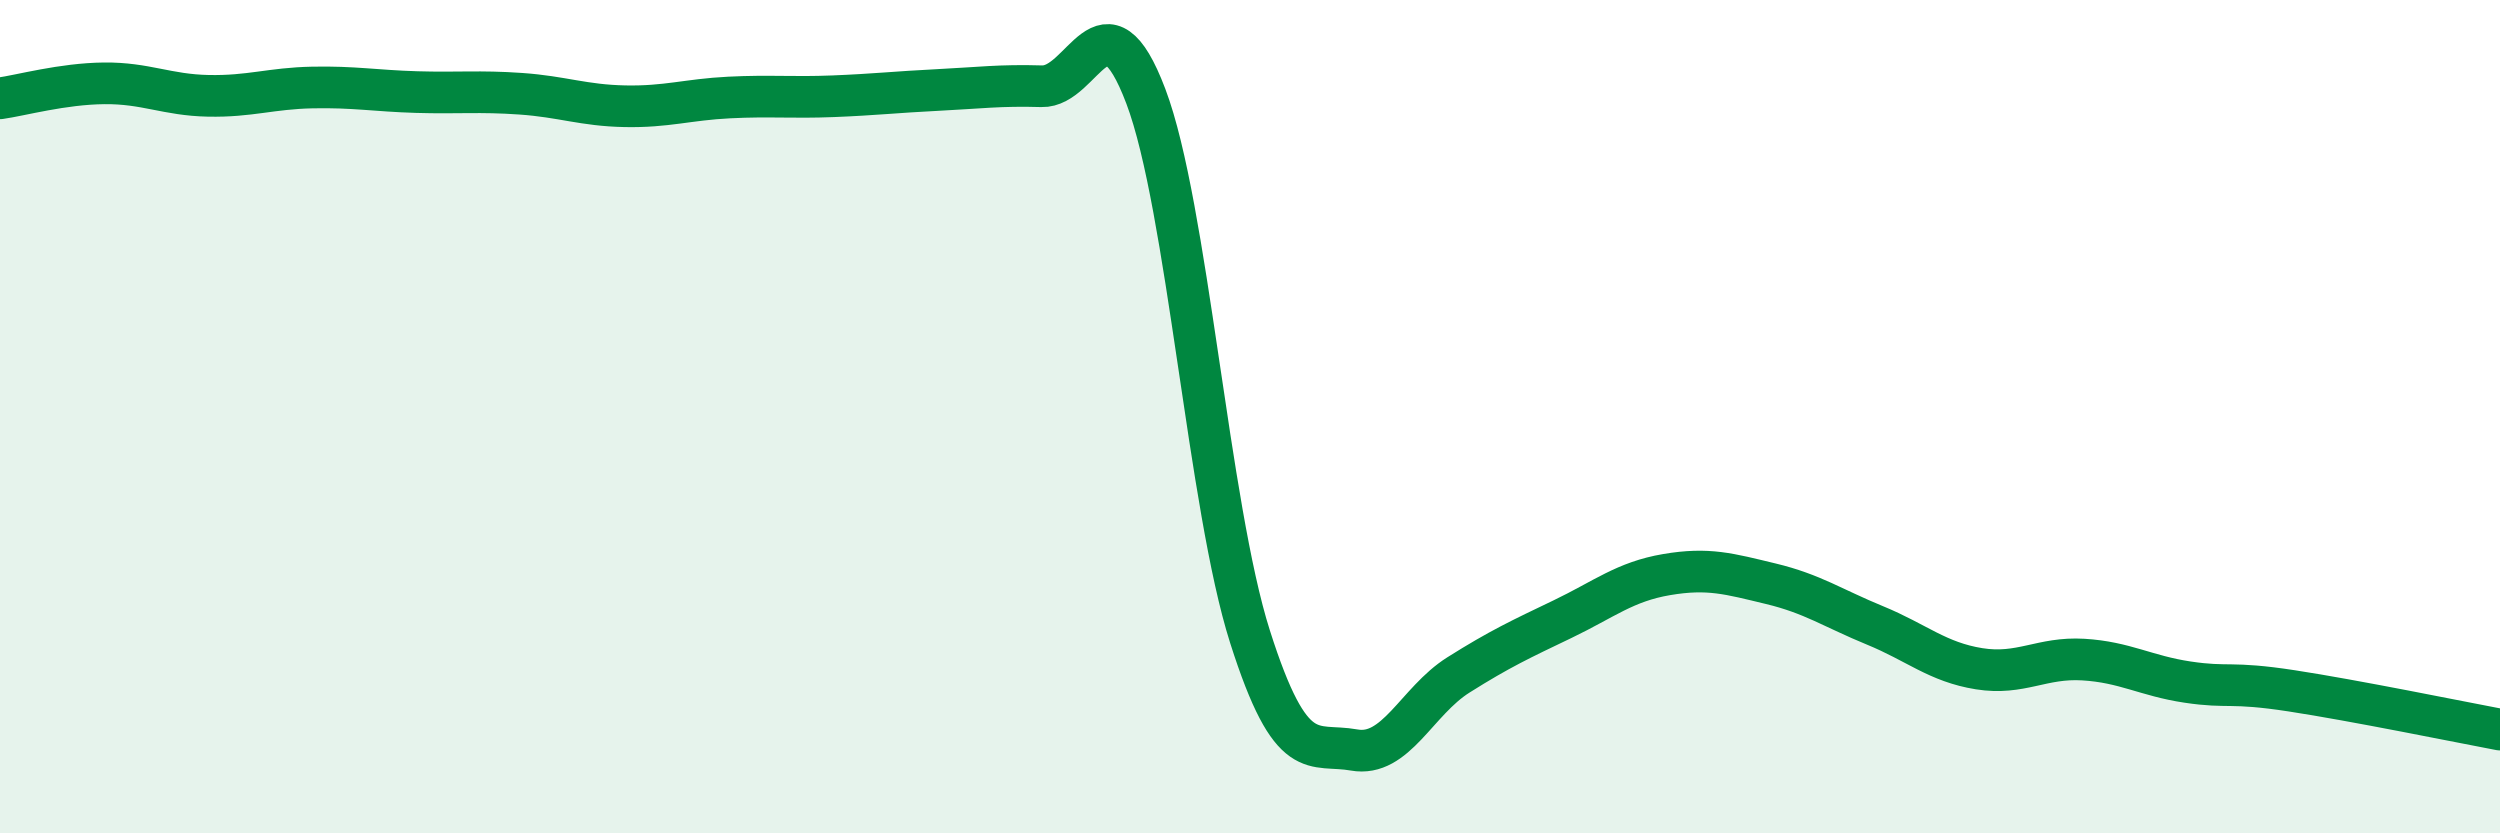
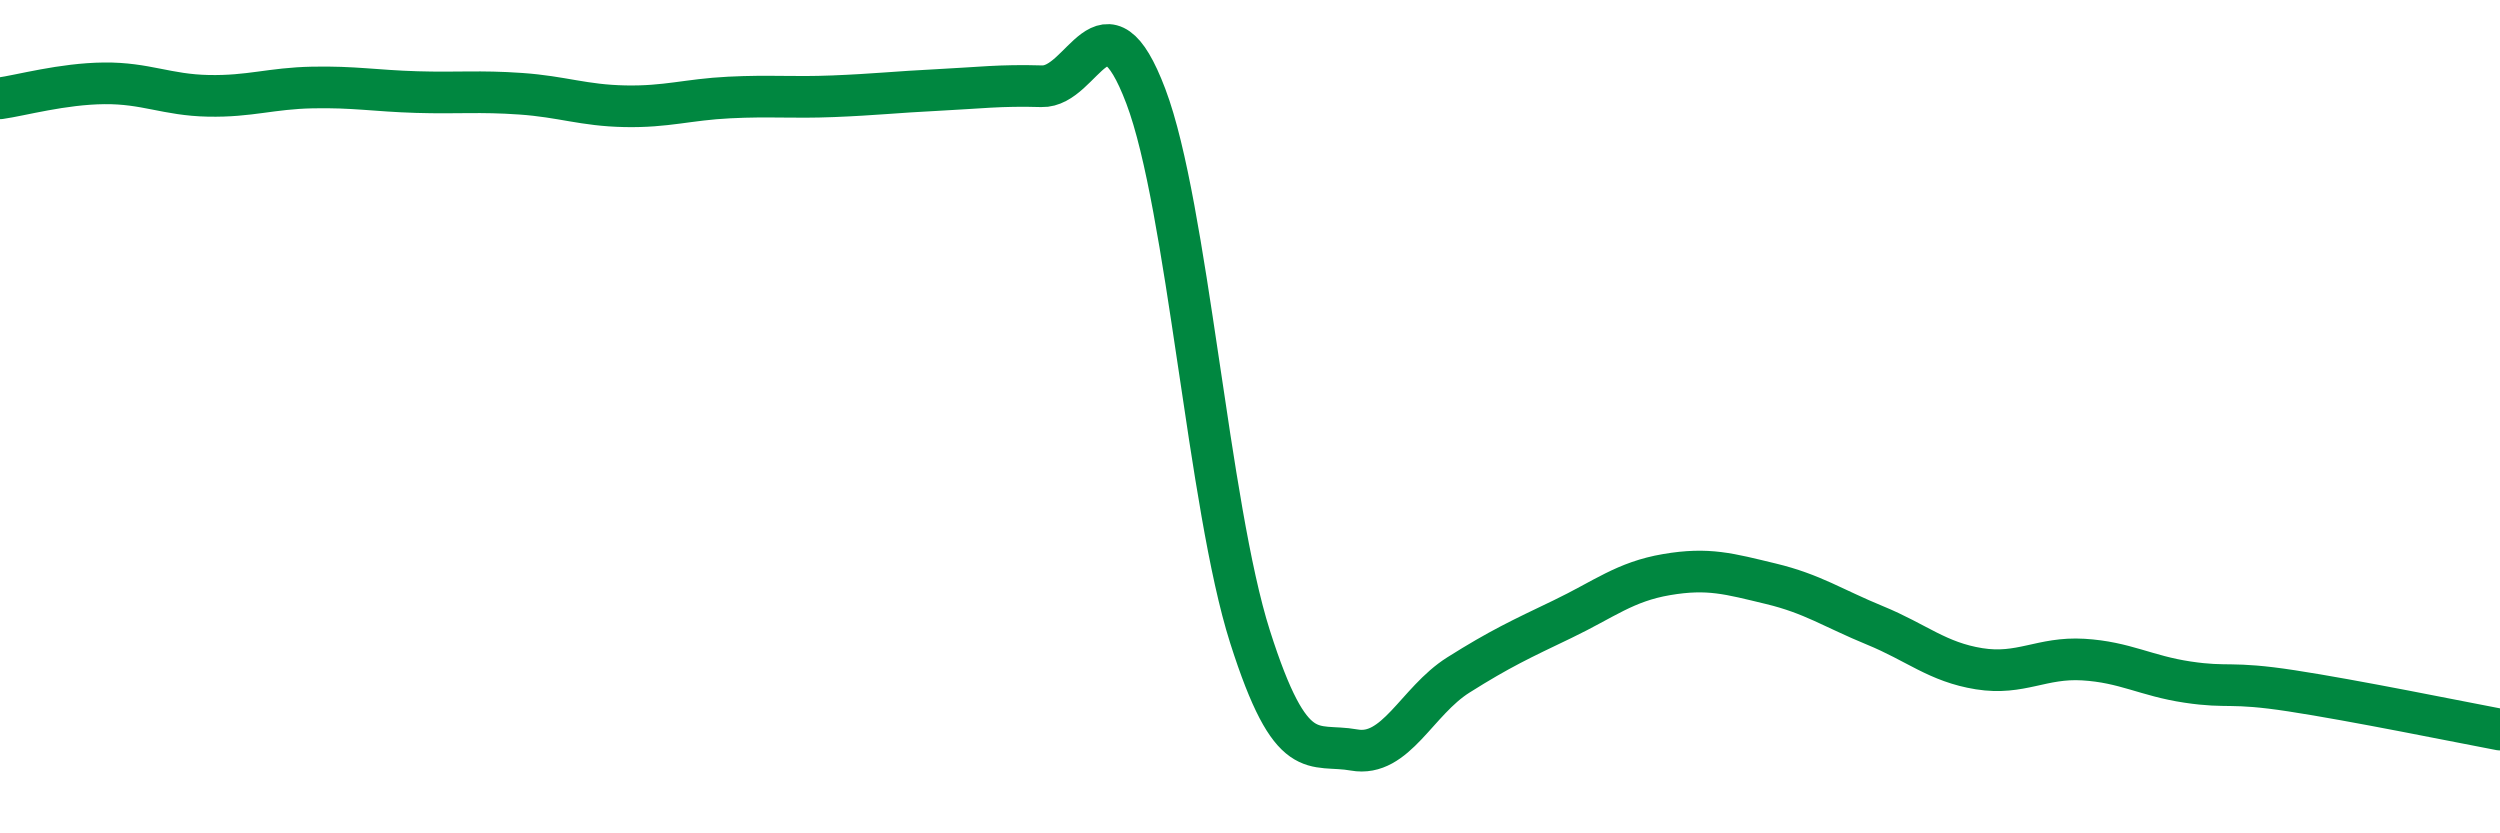
<svg xmlns="http://www.w3.org/2000/svg" width="60" height="20" viewBox="0 0 60 20">
-   <path d="M 0,2.36 C 0.5,2.29 1.5,2.01 2.5,2 C 3.5,1.99 4,2.28 5,2.3 C 6,2.32 6.5,2.12 7.5,2.1 C 8.5,2.08 9,2.18 10,2.21 C 11,2.24 11.5,2.18 12.5,2.25 C 13.5,2.32 14,2.53 15,2.55 C 16,2.57 16.5,2.39 17.5,2.34 C 18.5,2.29 19,2.35 20,2.31 C 21,2.27 21.5,2.21 22.5,2.16 C 23.5,2.11 24,2.04 25,2.07 C 26,2.1 26.5,-0.33 27.5,2.31 C 28.5,4.95 29,12.14 30,15.28 C 31,18.42 31.5,17.82 32.5,18 C 33.5,18.18 34,16.83 35,16.2 C 36,15.57 36.5,15.34 37.5,14.86 C 38.5,14.38 39,13.96 40,13.79 C 41,13.62 41.5,13.77 42.5,14.01 C 43.5,14.25 44,14.6 45,15.01 C 46,15.42 46.5,15.89 47.5,16.05 C 48.5,16.21 49,15.77 50,15.83 C 51,15.89 51.5,16.22 52.5,16.37 C 53.5,16.52 53.5,16.35 55,16.58 C 56.5,16.81 59,17.32 60,17.51L60 20L0 20Z" fill="#008740" opacity="0.1" stroke-linecap="round" stroke-linejoin="round" />
  <path d="M 0,2.36 C 0.5,2.29 1.5,2.01 2.5,2 C 3.5,1.99 4,2.28 5,2.3 C 6,2.32 6.5,2.12 7.5,2.1 C 8.5,2.08 9,2.18 10,2.21 C 11,2.24 11.5,2.18 12.5,2.25 C 13.5,2.32 14,2.53 15,2.55 C 16,2.57 16.5,2.39 17.5,2.34 C 18.5,2.29 19,2.35 20,2.31 C 21,2.27 21.5,2.21 22.5,2.16 C 23.5,2.11 24,2.04 25,2.07 C 26,2.1 26.5,-0.33 27.5,2.31 C 28.5,4.95 29,12.14 30,15.28 C 31,18.42 31.5,17.82 32.5,18 C 33.5,18.18 34,16.83 35,16.2 C 36,15.57 36.5,15.34 37.5,14.86 C 38.5,14.38 39,13.96 40,13.79 C 41,13.62 41.5,13.77 42.5,14.01 C 43.5,14.25 44,14.6 45,15.01 C 46,15.42 46.5,15.89 47.5,16.05 C 48.5,16.21 49,15.77 50,15.83 C 51,15.89 51.5,16.22 52.5,16.37 C 53.5,16.52 53.5,16.35 55,16.58 C 56.5,16.81 59,17.32 60,17.51" stroke="#008740" stroke-width="1" fill="none" stroke-linecap="round" stroke-linejoin="round" />
</svg>